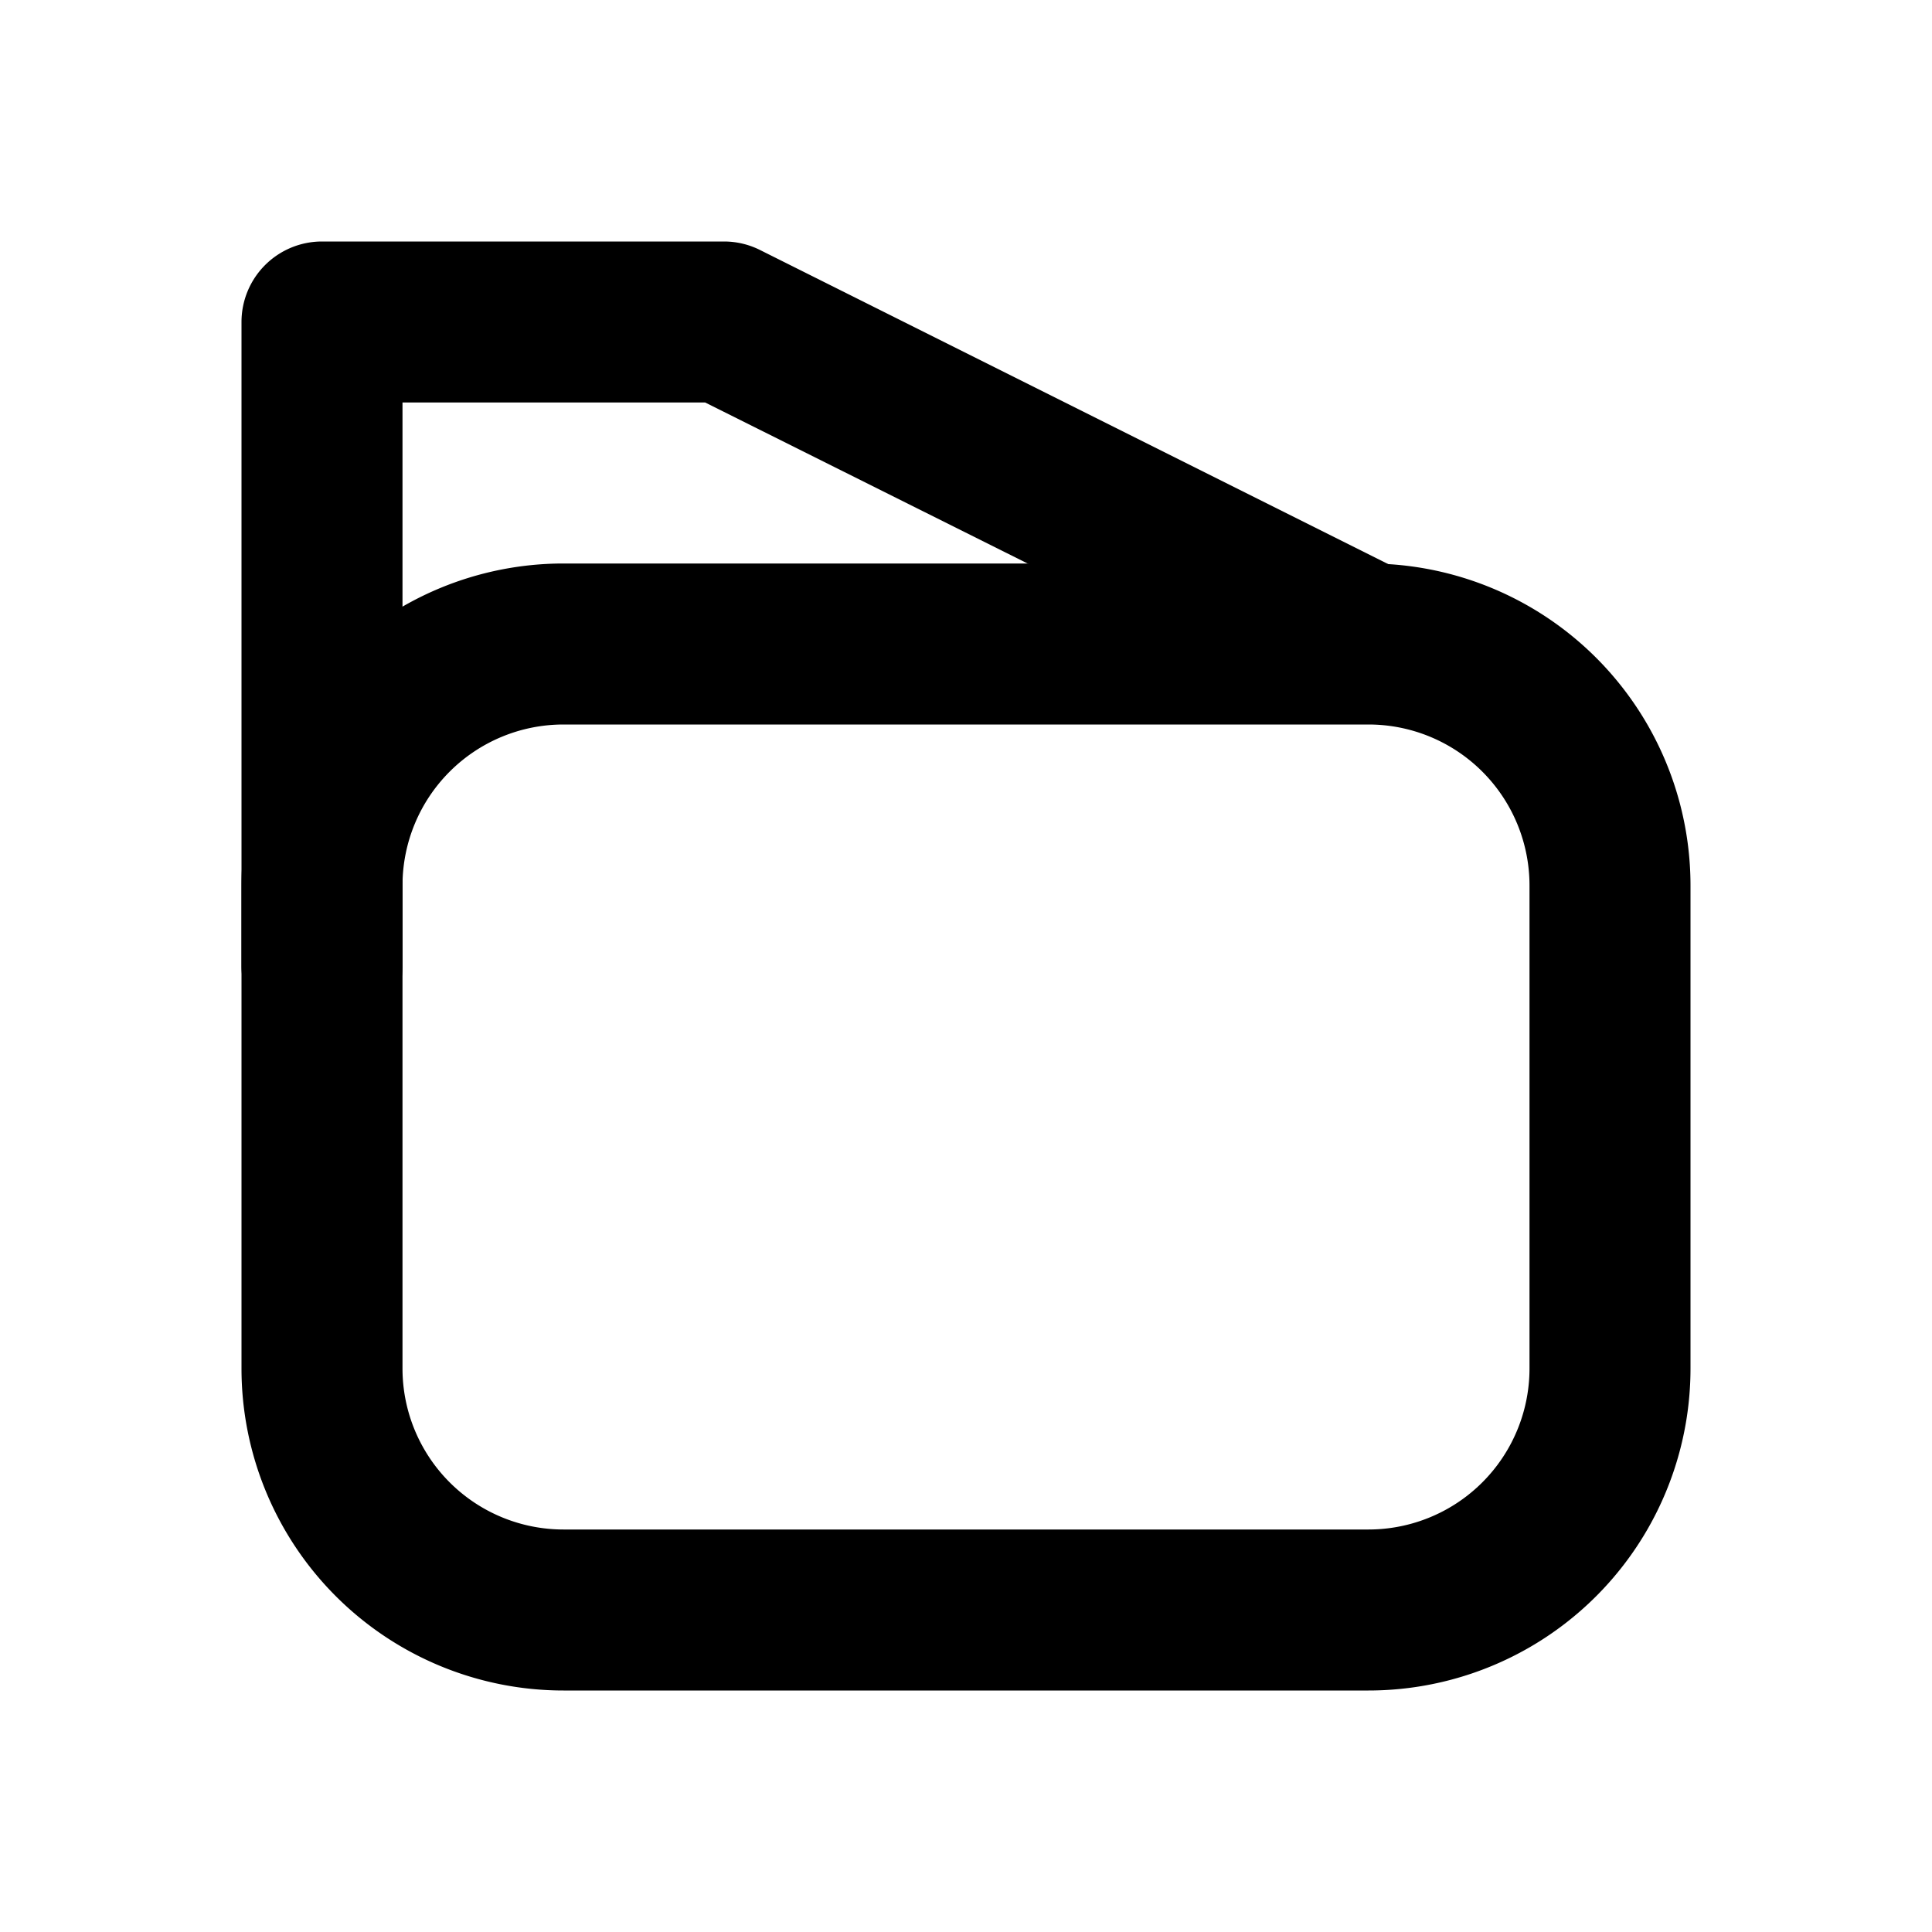
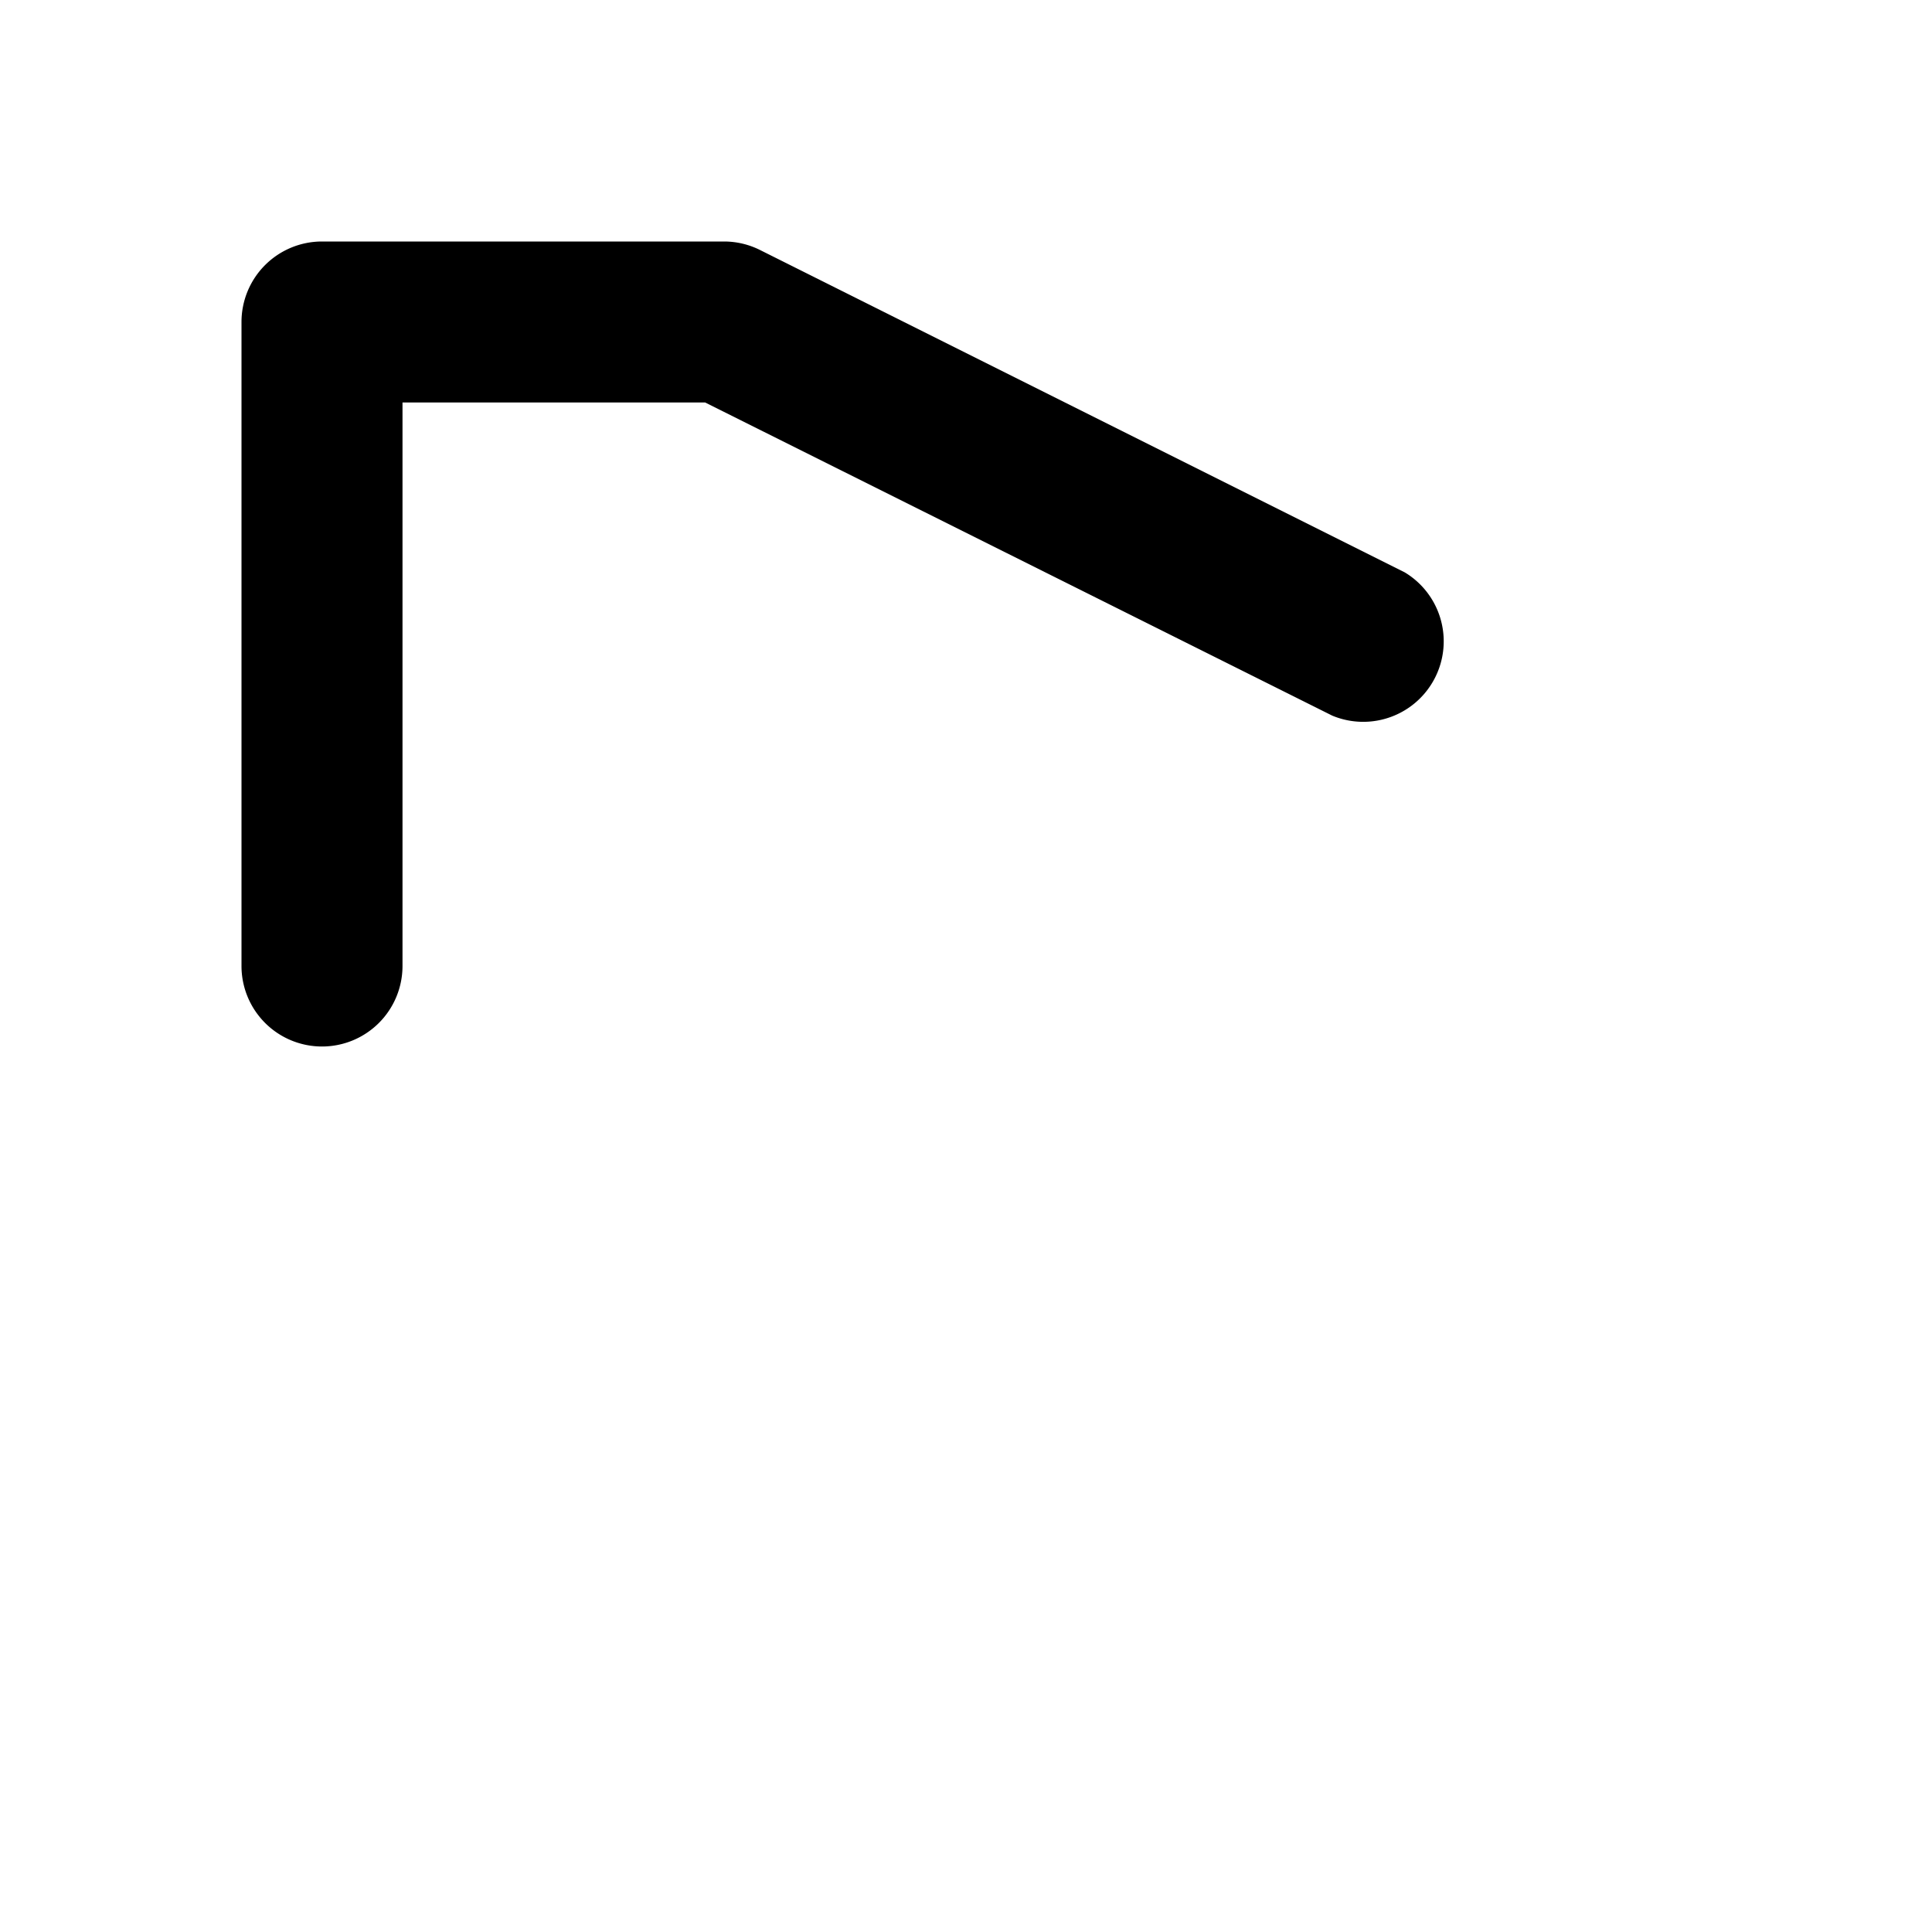
<svg xmlns="http://www.w3.org/2000/svg" width="800px" height="800px" viewBox="0 0 24 24" id="Layer_1" data-name="Layer 1">
  <defs>
    <style>.cls-1{fill:none;}.cls-2{clip-path:url(#clip-path);}</style>
    <clipPath id="clip-path">
      <rect class="cls-1" width="24" height="24" />
    </clipPath>
  </defs>
  <title>documents</title>
  <g class="cls-2">
-     <path d="M17,21H7a4,4,0,0,1-4-4V11A4,4,0,0,1,7,7H17a4,4,0,0,1,4,4v6A4,4,0,0,1,17,21ZM7,9a2,2,0,0,0-2,2v6a2,2,0,0,0,2,2H17a2,2,0,0,0,2-2V11a2,2,0,0,0-2-2Z" />
    <path d="M4,13a1,1,0,0,1-1-1V4A1,1,0,0,1,4,3H9a1,1,0,0,1,.45.11l8,4a1,1,0,0,1-.9,1.78L8.76,5H5v7A1,1,0,0,1,4,13Z" />
  </g>
</svg>